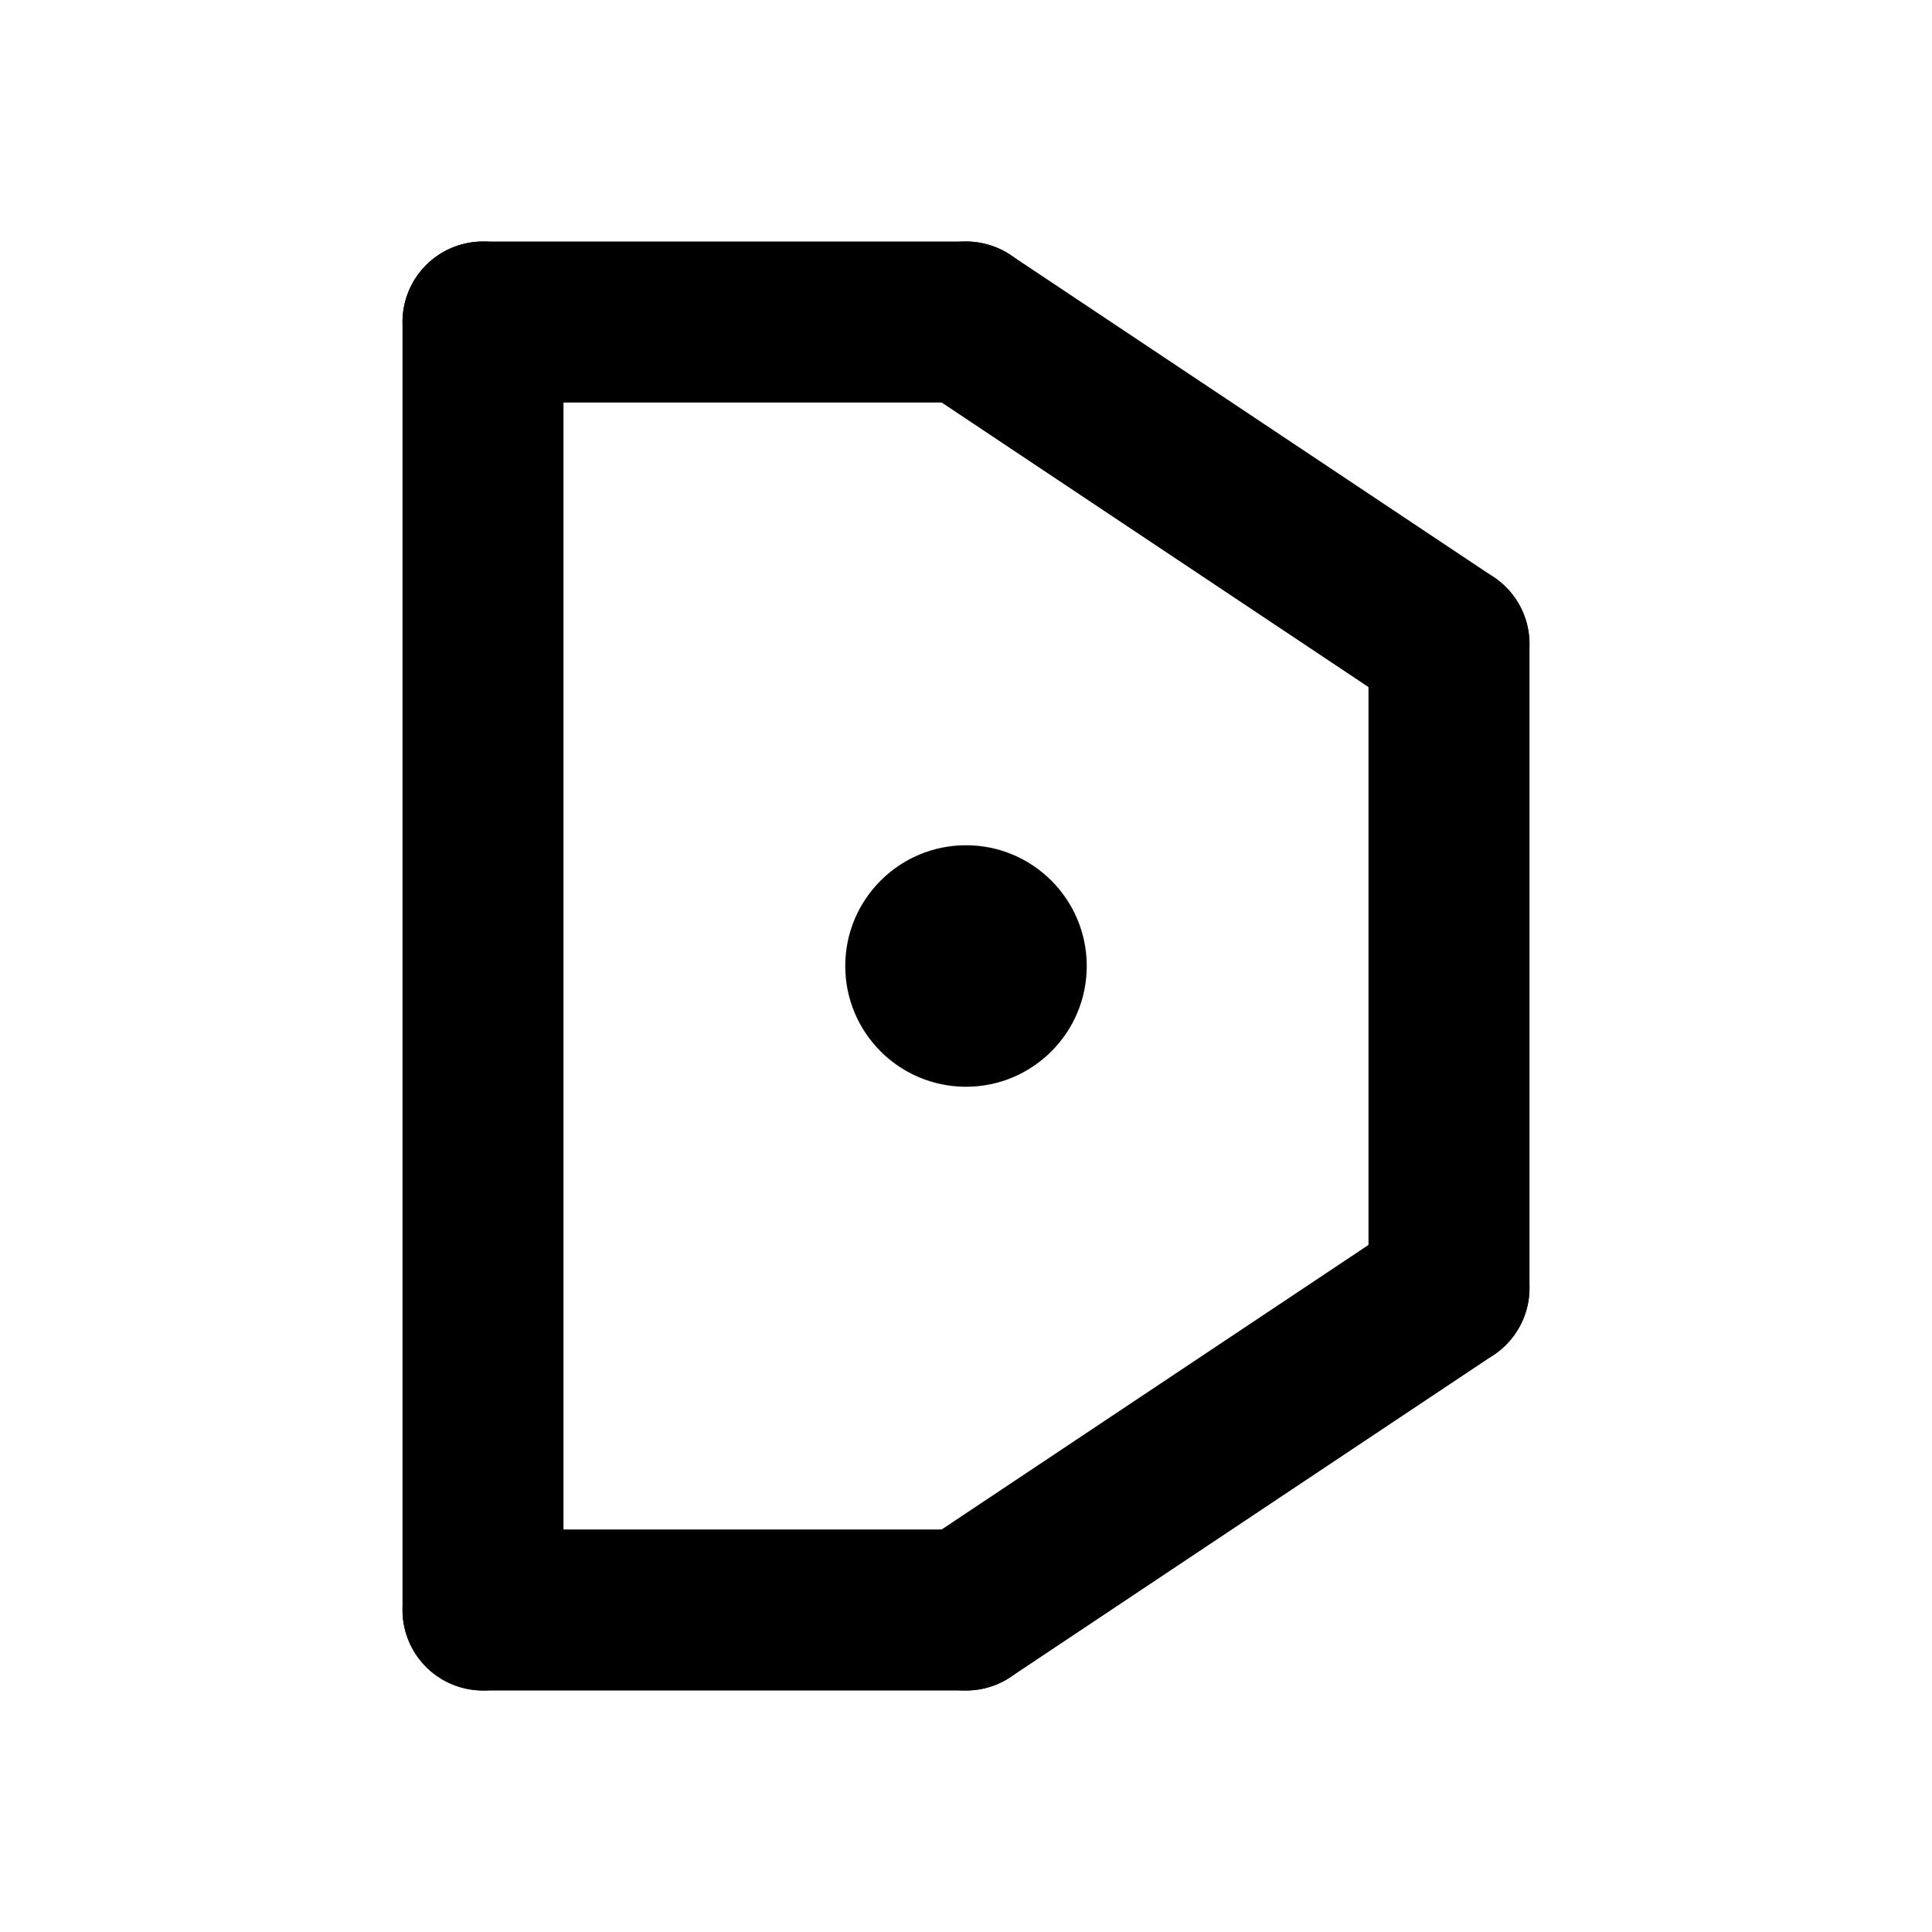
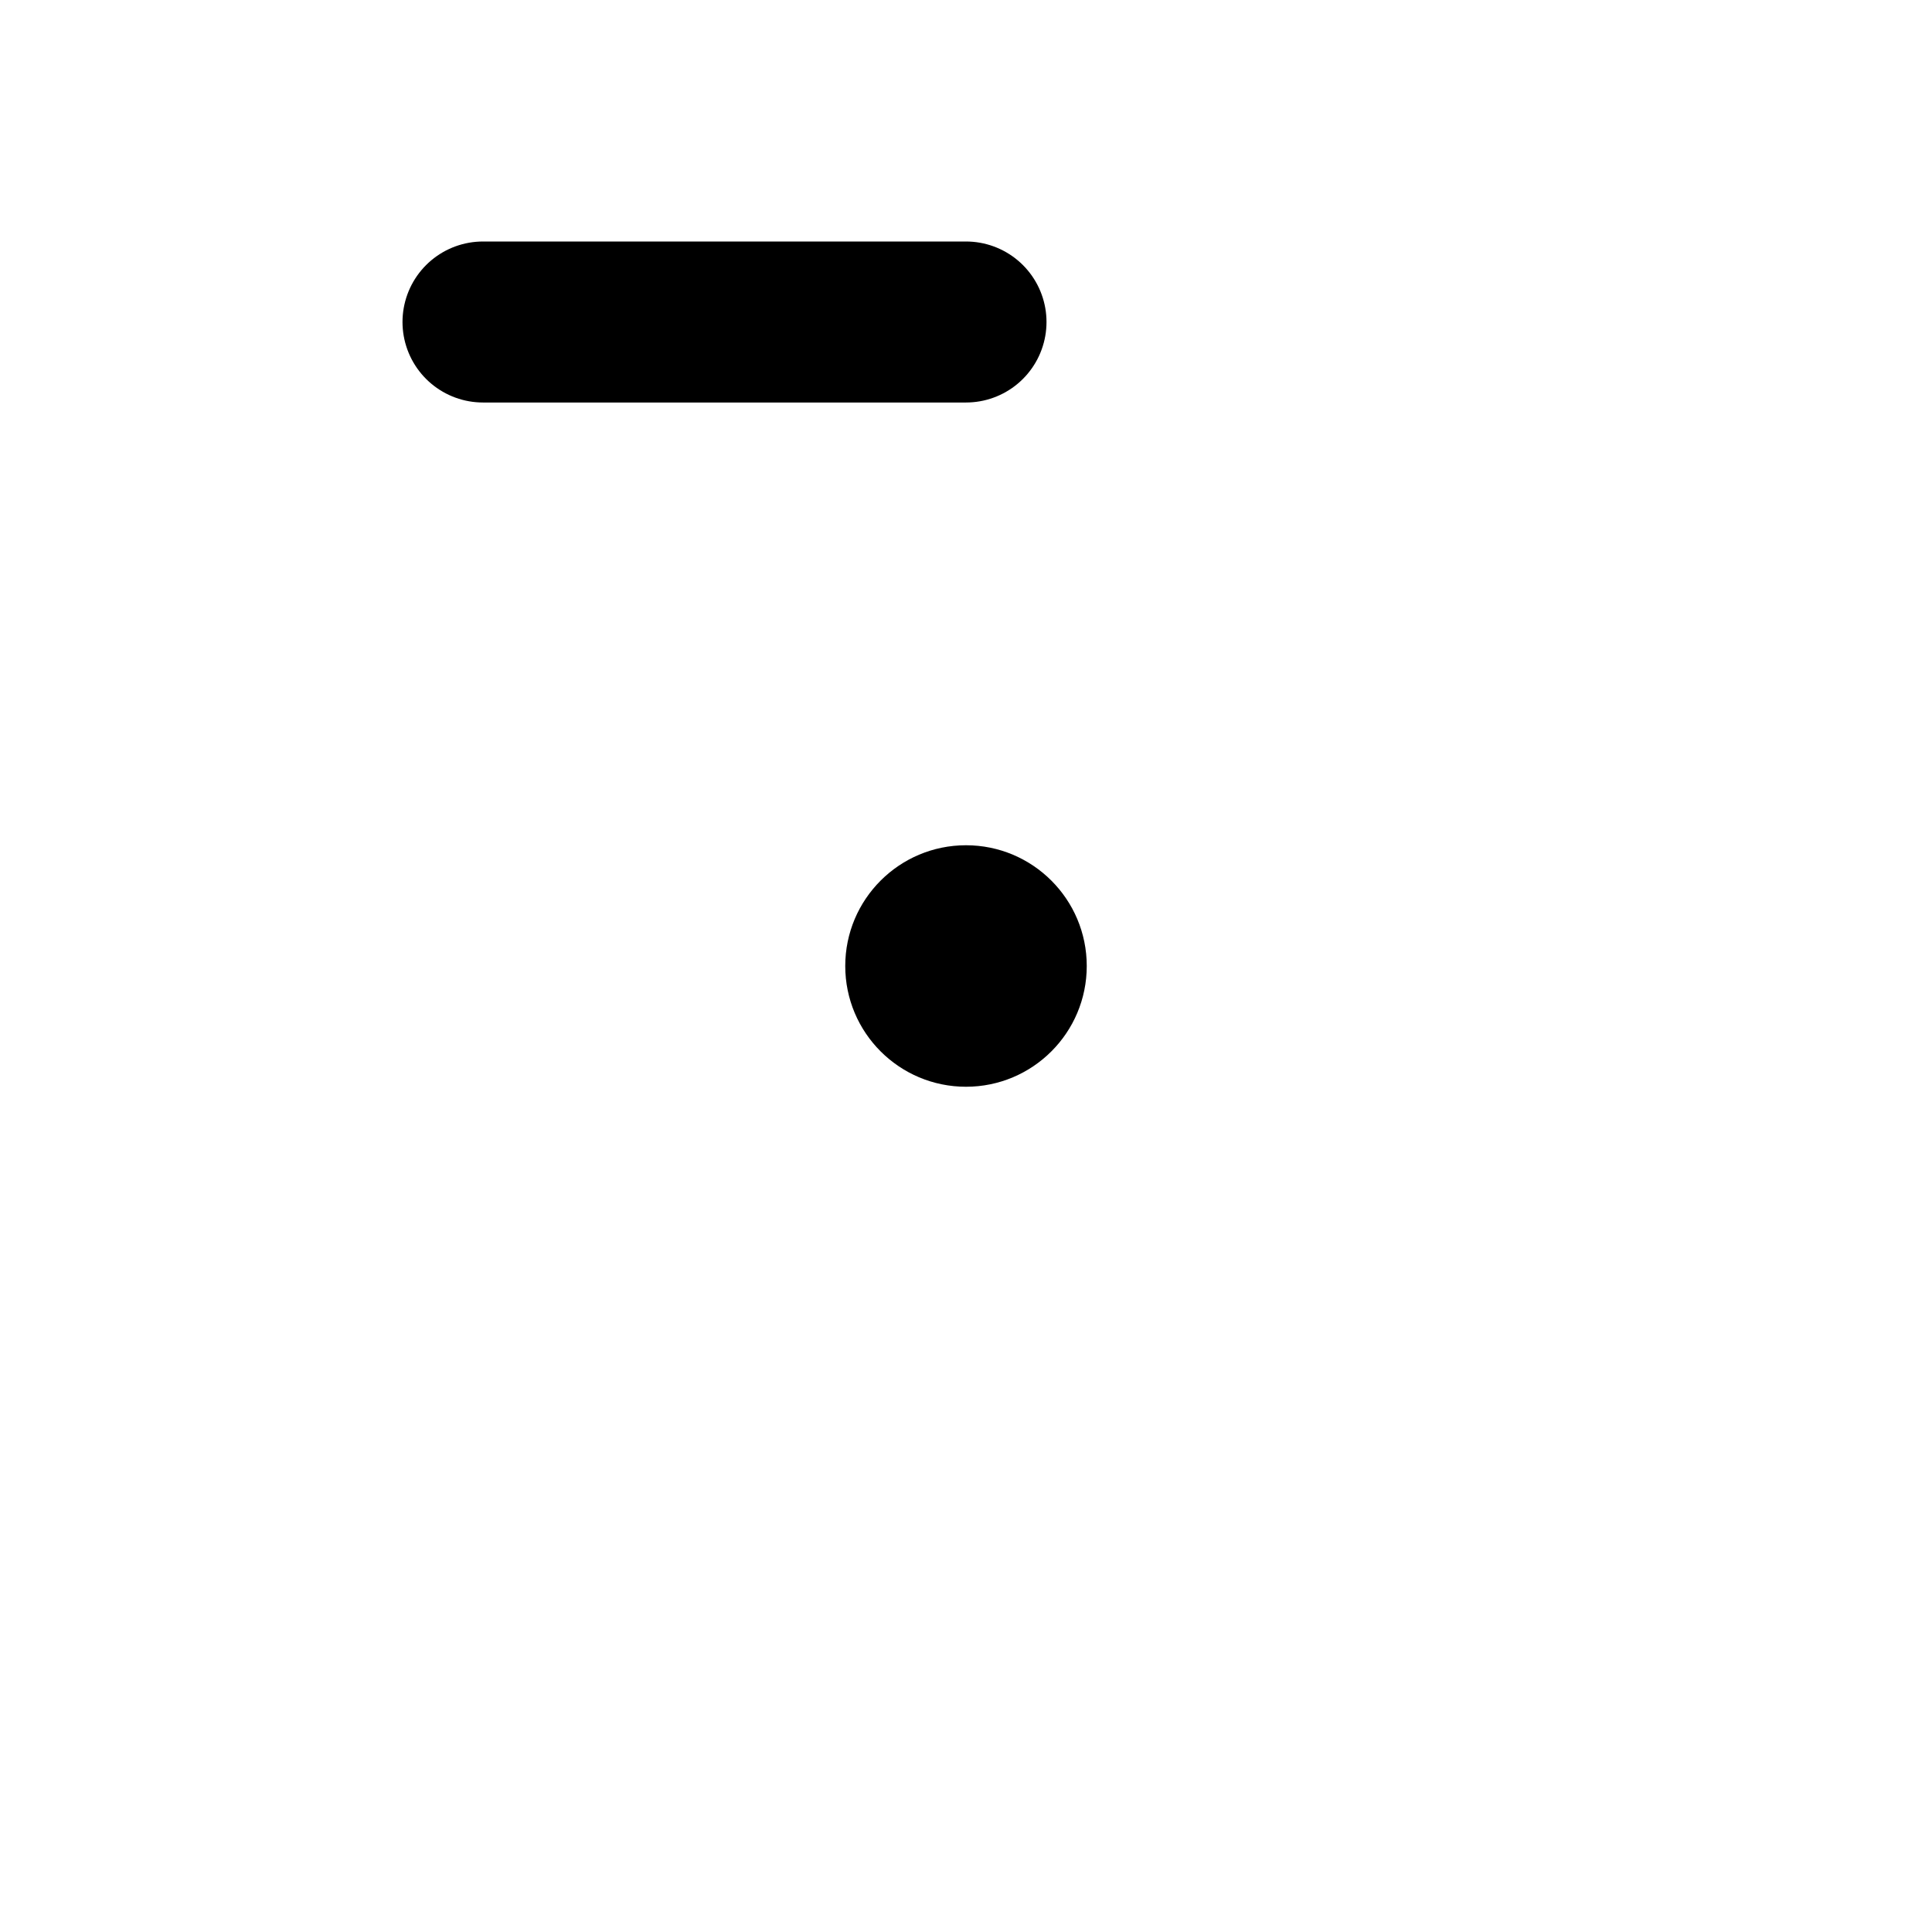
<svg xmlns="http://www.w3.org/2000/svg" viewBox="0 0 48 48" fill="none">
-   <path d="M12 8 L12 40" stroke="currentColor" stroke-width="4" stroke-linecap="round" />
  <path d="M12 8 L24 8" stroke="currentColor" stroke-width="4" stroke-linecap="round" />
-   <path d="M12 40 L24 40" stroke="currentColor" stroke-width="4" stroke-linecap="round" />
-   <path d="M24 8 L36 16" stroke="currentColor" stroke-width="4" stroke-linecap="round" stroke-linejoin="round" />
-   <path d="M36 16 L36 32" stroke="currentColor" stroke-width="4" stroke-linecap="round" />
-   <path d="M36 32 L24 40" stroke="currentColor" stroke-width="4" stroke-linecap="round" stroke-linejoin="round" />
  <circle cx="24" cy="24" r="3" fill="currentColor" />
</svg>